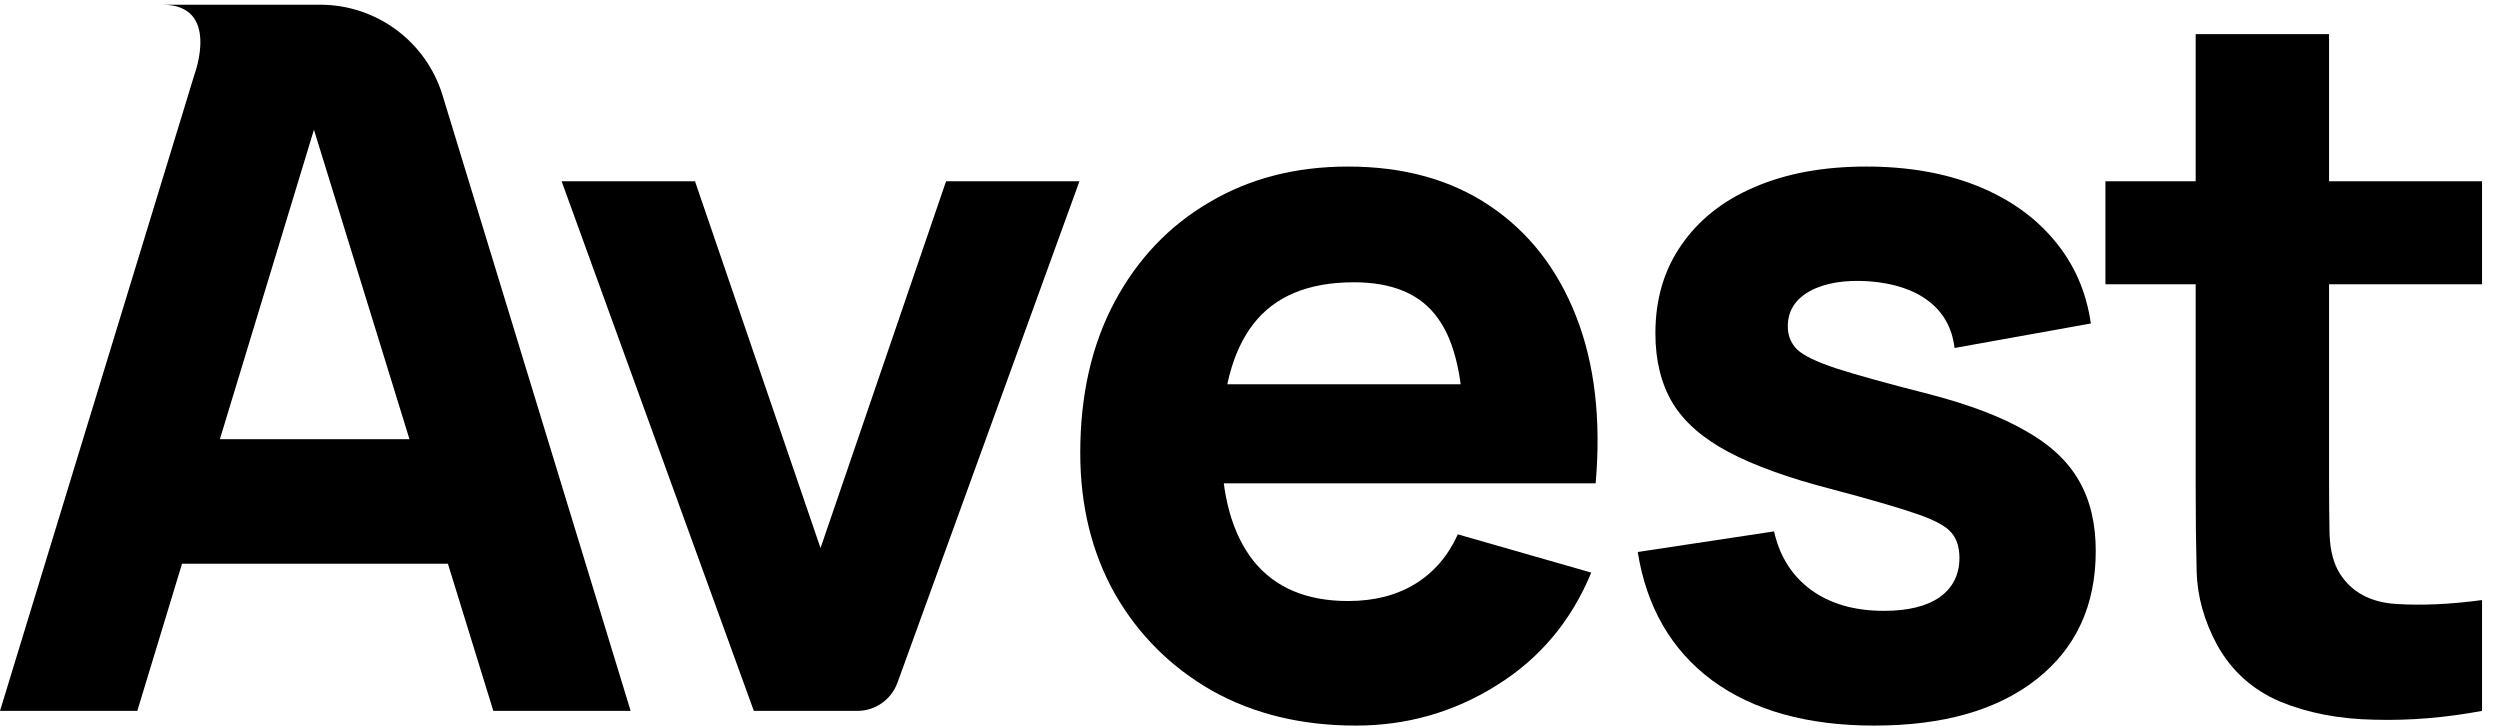
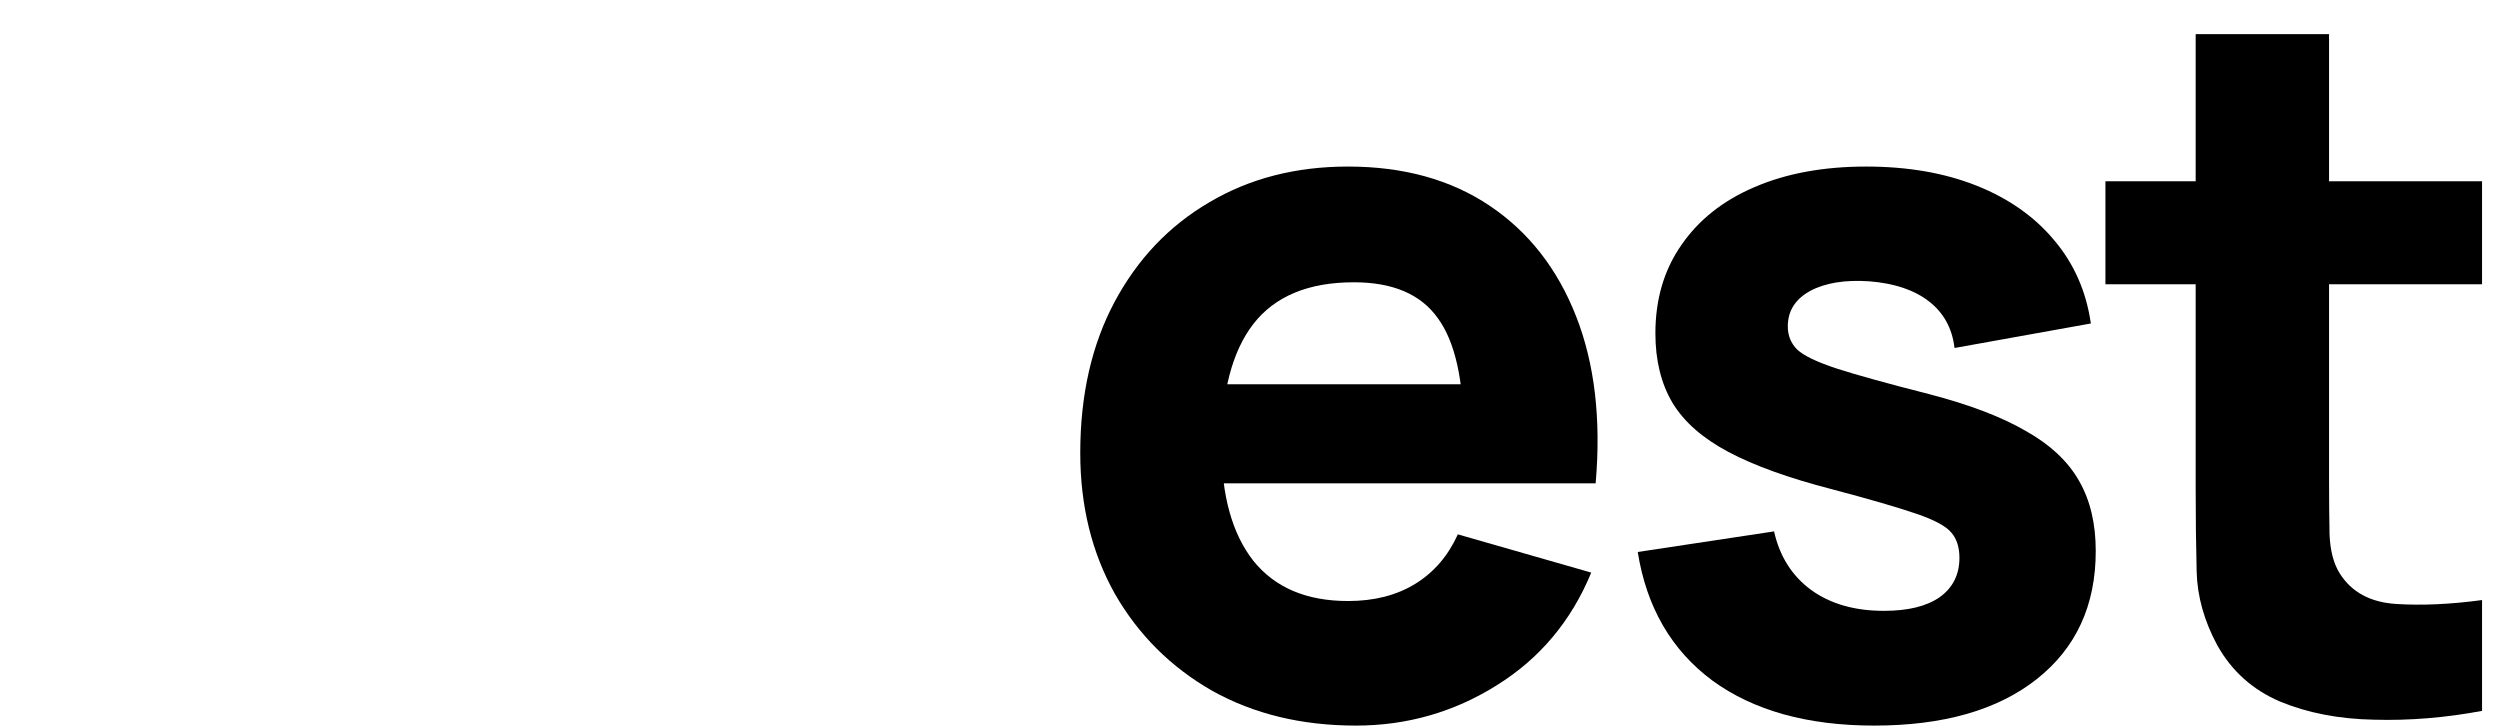
<svg xmlns="http://www.w3.org/2000/svg" viewBox="0 0 127 37" fill="none">
-   <path d="M0 36.113L9.886 3.76C9.886 3.76 11.205 0.24 8.253 0.24C8.693 0.24 12.814 0.24 16.267 0.24C19.125 0.24 21.646 2.107 22.481 4.84L32.036 36.113H25.061L15.296 4.475H16.591L6.975 36.113H0ZM6.577 28.639V22.312H25.509V28.639H6.577Z" fill="currentColor" />
-   <path d="M38.295 36.113L28.53 9.208H35.306L41.683 27.842L48.06 9.208H54.836L45.589 34.685C45.278 35.542 44.464 36.113 43.553 36.113H38.295Z" fill="currentColor" />
  <path d="M68.878 36.86C66.121 36.86 63.688 36.27 61.579 35.091C59.486 33.895 57.842 32.26 56.646 30.184C55.467 28.091 54.877 25.7 54.877 23.009C54.877 20.07 55.459 17.512 56.621 15.336C57.784 13.161 59.386 11.475 61.429 10.279C63.472 9.067 65.822 8.461 68.479 8.461C71.302 8.461 73.702 9.125 75.679 10.454C77.655 11.782 79.116 13.651 80.063 16.059C81.01 18.467 81.342 21.299 81.059 24.554H74.358V22.062C74.358 19.322 73.918 17.354 73.038 16.159C72.174 14.946 70.754 14.34 68.778 14.34C66.47 14.34 64.767 15.046 63.671 16.457C62.592 17.852 62.052 19.92 62.052 22.66C62.052 25.168 62.592 27.111 63.671 28.49C64.767 29.852 66.37 30.532 68.479 30.532C69.808 30.532 70.945 30.242 71.892 29.661C72.839 29.079 73.561 28.241 74.059 27.145L80.835 29.088C79.822 31.546 78.22 33.455 76.027 34.817C73.852 36.179 71.469 36.86 68.878 36.86ZM59.959 24.554V19.521H77.796V24.554H59.959Z" fill="currentColor" />
  <path d="M95.204 36.86C91.816 36.86 89.076 36.096 86.983 34.568C84.907 33.024 83.645 30.848 83.197 28.041L90.122 26.995C90.405 28.257 91.027 29.245 91.991 29.959C92.971 30.674 94.208 31.031 95.703 31.031C96.931 31.031 97.878 30.798 98.542 30.333C99.207 29.852 99.539 29.187 99.539 28.34C99.539 27.809 99.406 27.385 99.14 27.07C98.875 26.738 98.277 26.414 97.347 26.098C96.433 25.783 95.005 25.367 93.062 24.853C90.87 24.288 89.118 23.657 87.805 22.959C86.493 22.262 85.547 21.431 84.966 20.468C84.384 19.488 84.094 18.309 84.094 16.931C84.094 15.204 84.534 13.709 85.414 12.447C86.294 11.168 87.531 10.188 89.126 9.507C90.737 8.81 92.63 8.461 94.806 8.461C96.915 8.461 98.783 8.785 100.411 9.432C102.038 10.08 103.35 11.002 104.347 12.197C105.36 13.393 105.983 14.805 106.215 16.433L99.29 17.678C99.174 16.682 98.742 15.893 97.994 15.312C97.247 14.73 96.234 14.39 94.955 14.29C93.71 14.207 92.705 14.373 91.941 14.788C91.194 15.204 90.82 15.801 90.82 16.582C90.82 17.047 90.978 17.437 91.293 17.753C91.625 18.068 92.298 18.392 93.311 18.724C94.341 19.056 95.902 19.488 97.994 20.02C100.037 20.551 101.673 21.174 102.902 21.888C104.148 22.586 105.053 23.433 105.617 24.429C106.182 25.409 106.464 26.596 106.464 27.991C106.464 30.748 105.468 32.916 103.475 34.493C101.482 36.071 98.725 36.86 95.204 36.86Z" fill="currentColor" />
  <path d="M126.088 36.113C124.228 36.461 122.401 36.611 120.608 36.561C118.831 36.528 117.236 36.221 115.825 35.639C114.43 35.041 113.367 34.087 112.636 32.775C111.972 31.546 111.623 30.3 111.59 29.038C111.557 27.759 111.54 26.314 111.54 24.703V1.735H118.316V24.305C118.316 25.351 118.324 26.297 118.341 27.145C118.374 27.975 118.548 28.639 118.864 29.137C119.462 30.084 120.417 30.599 121.729 30.682C123.041 30.765 124.494 30.698 126.088 30.483V36.113ZM106.956 14.44V9.208H126.088V14.44H106.956Z" fill="currentColor" />
</svg>